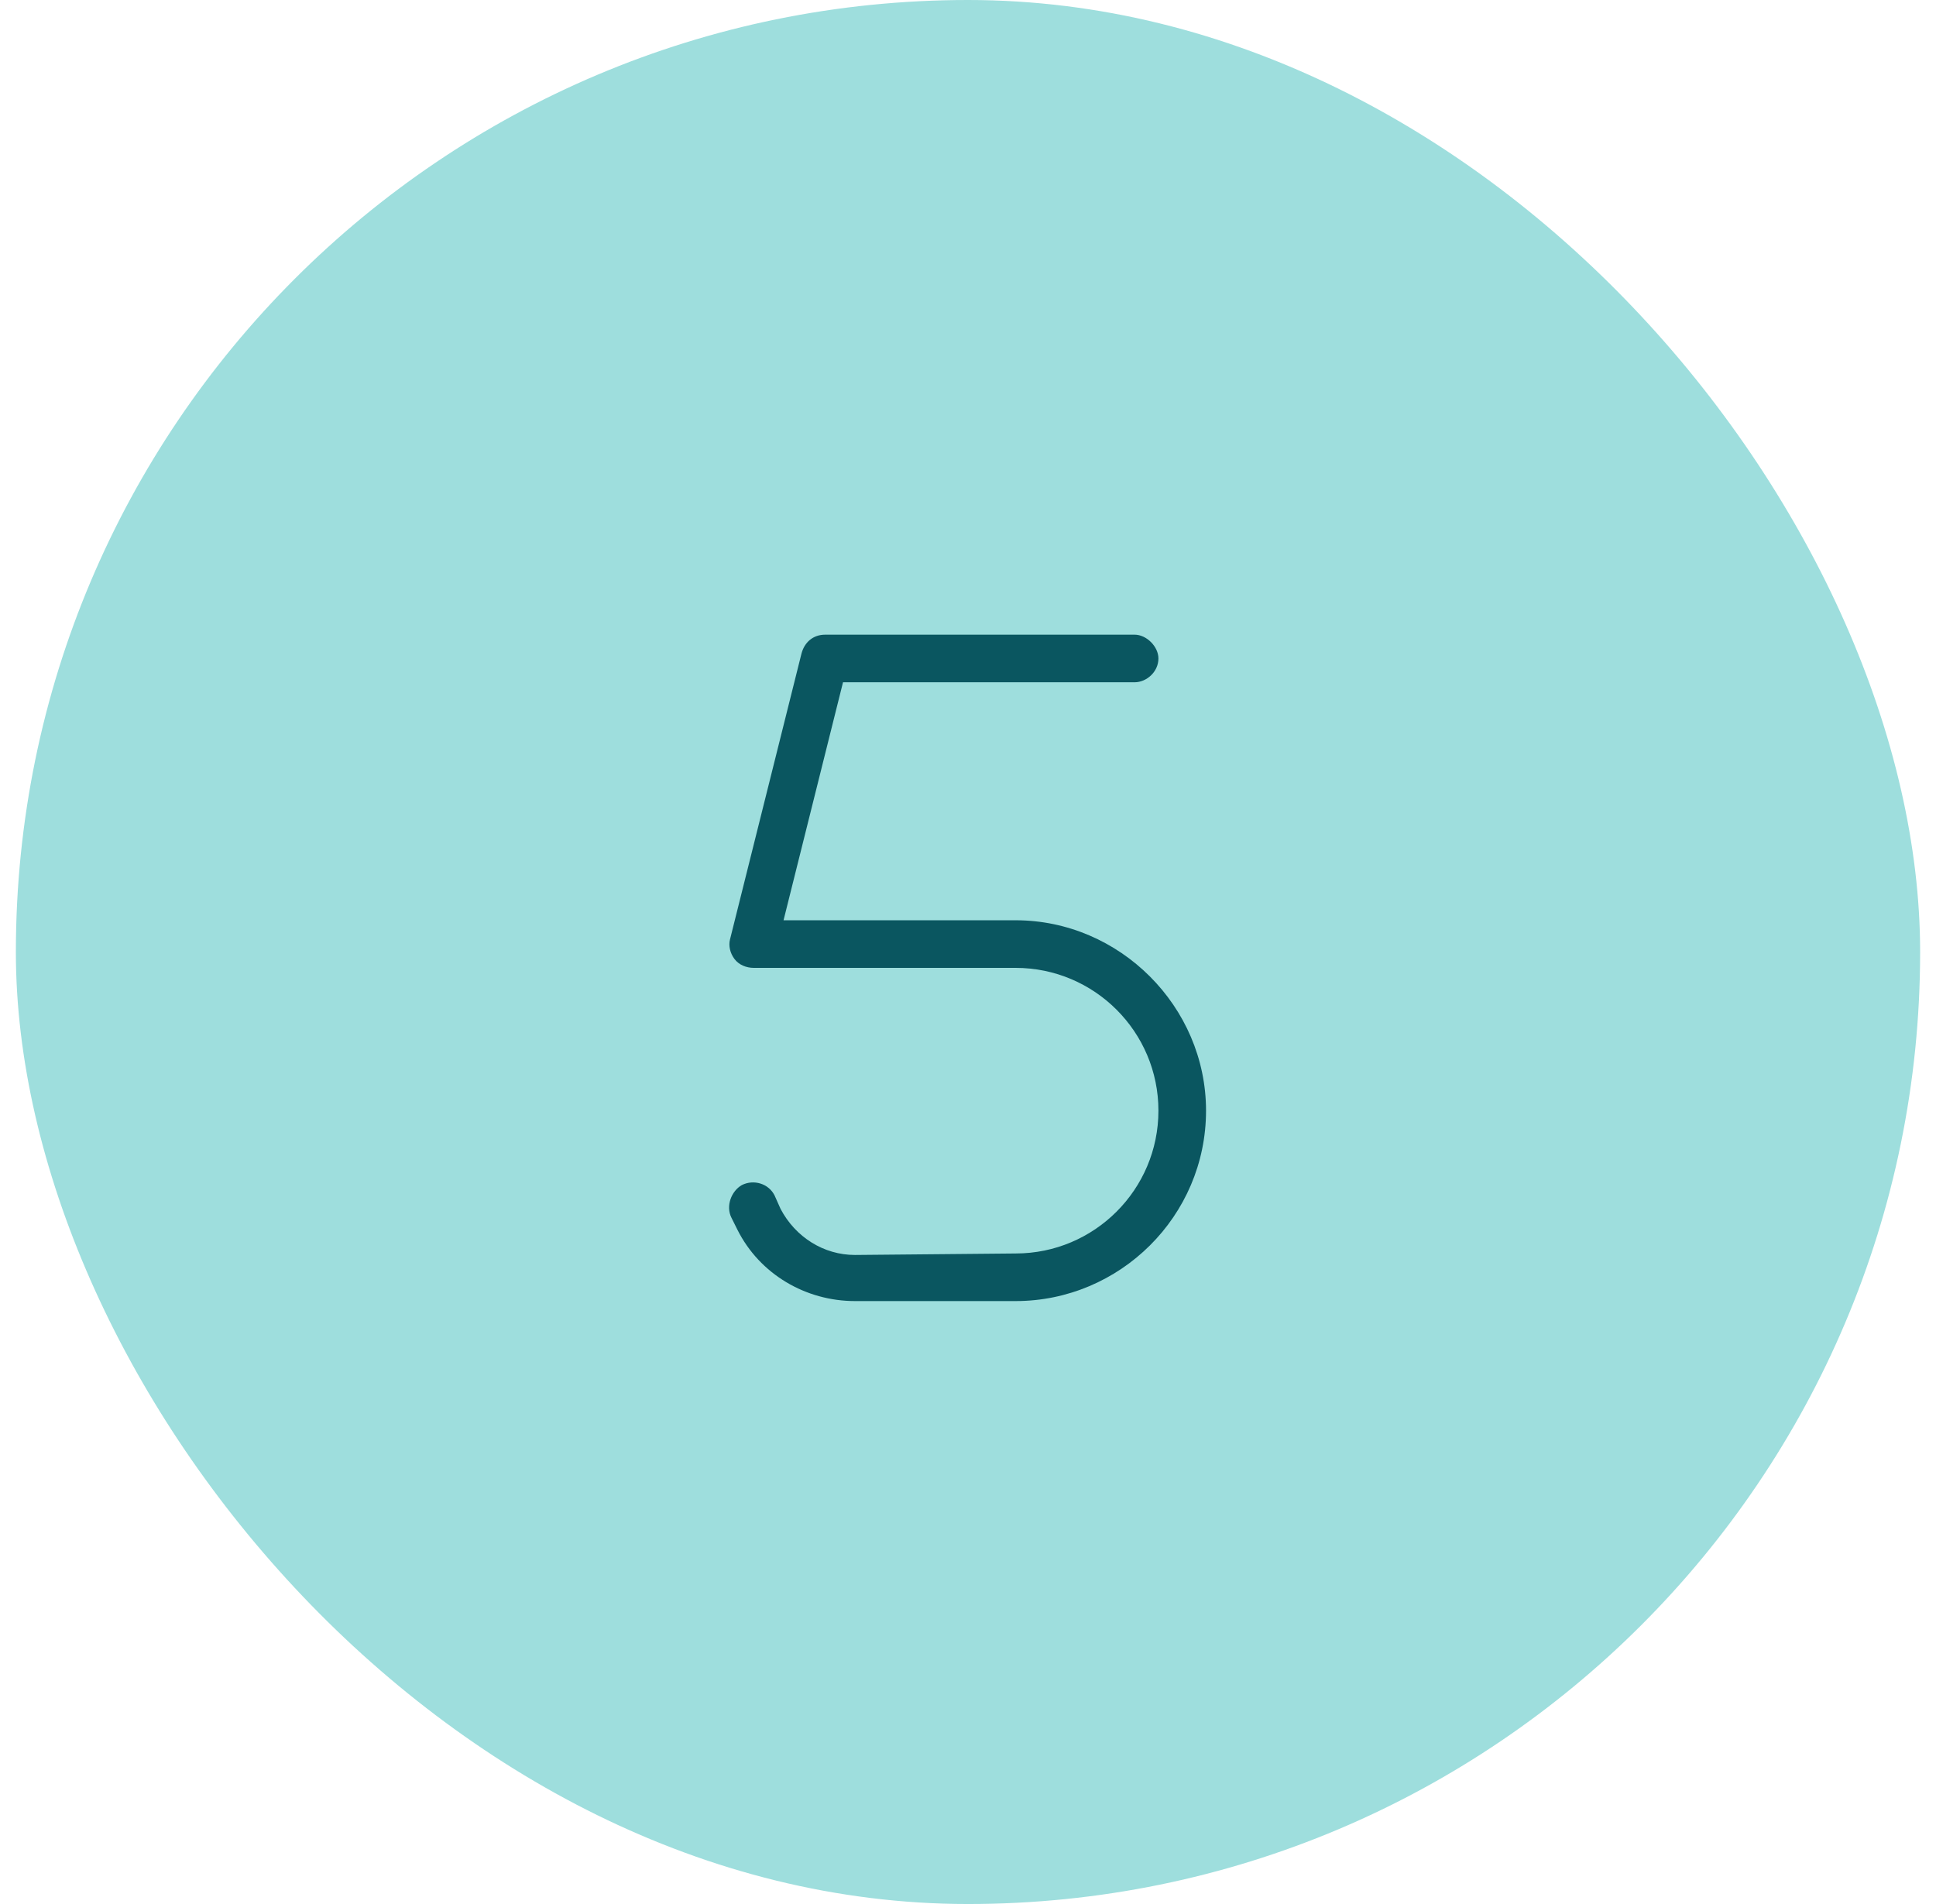
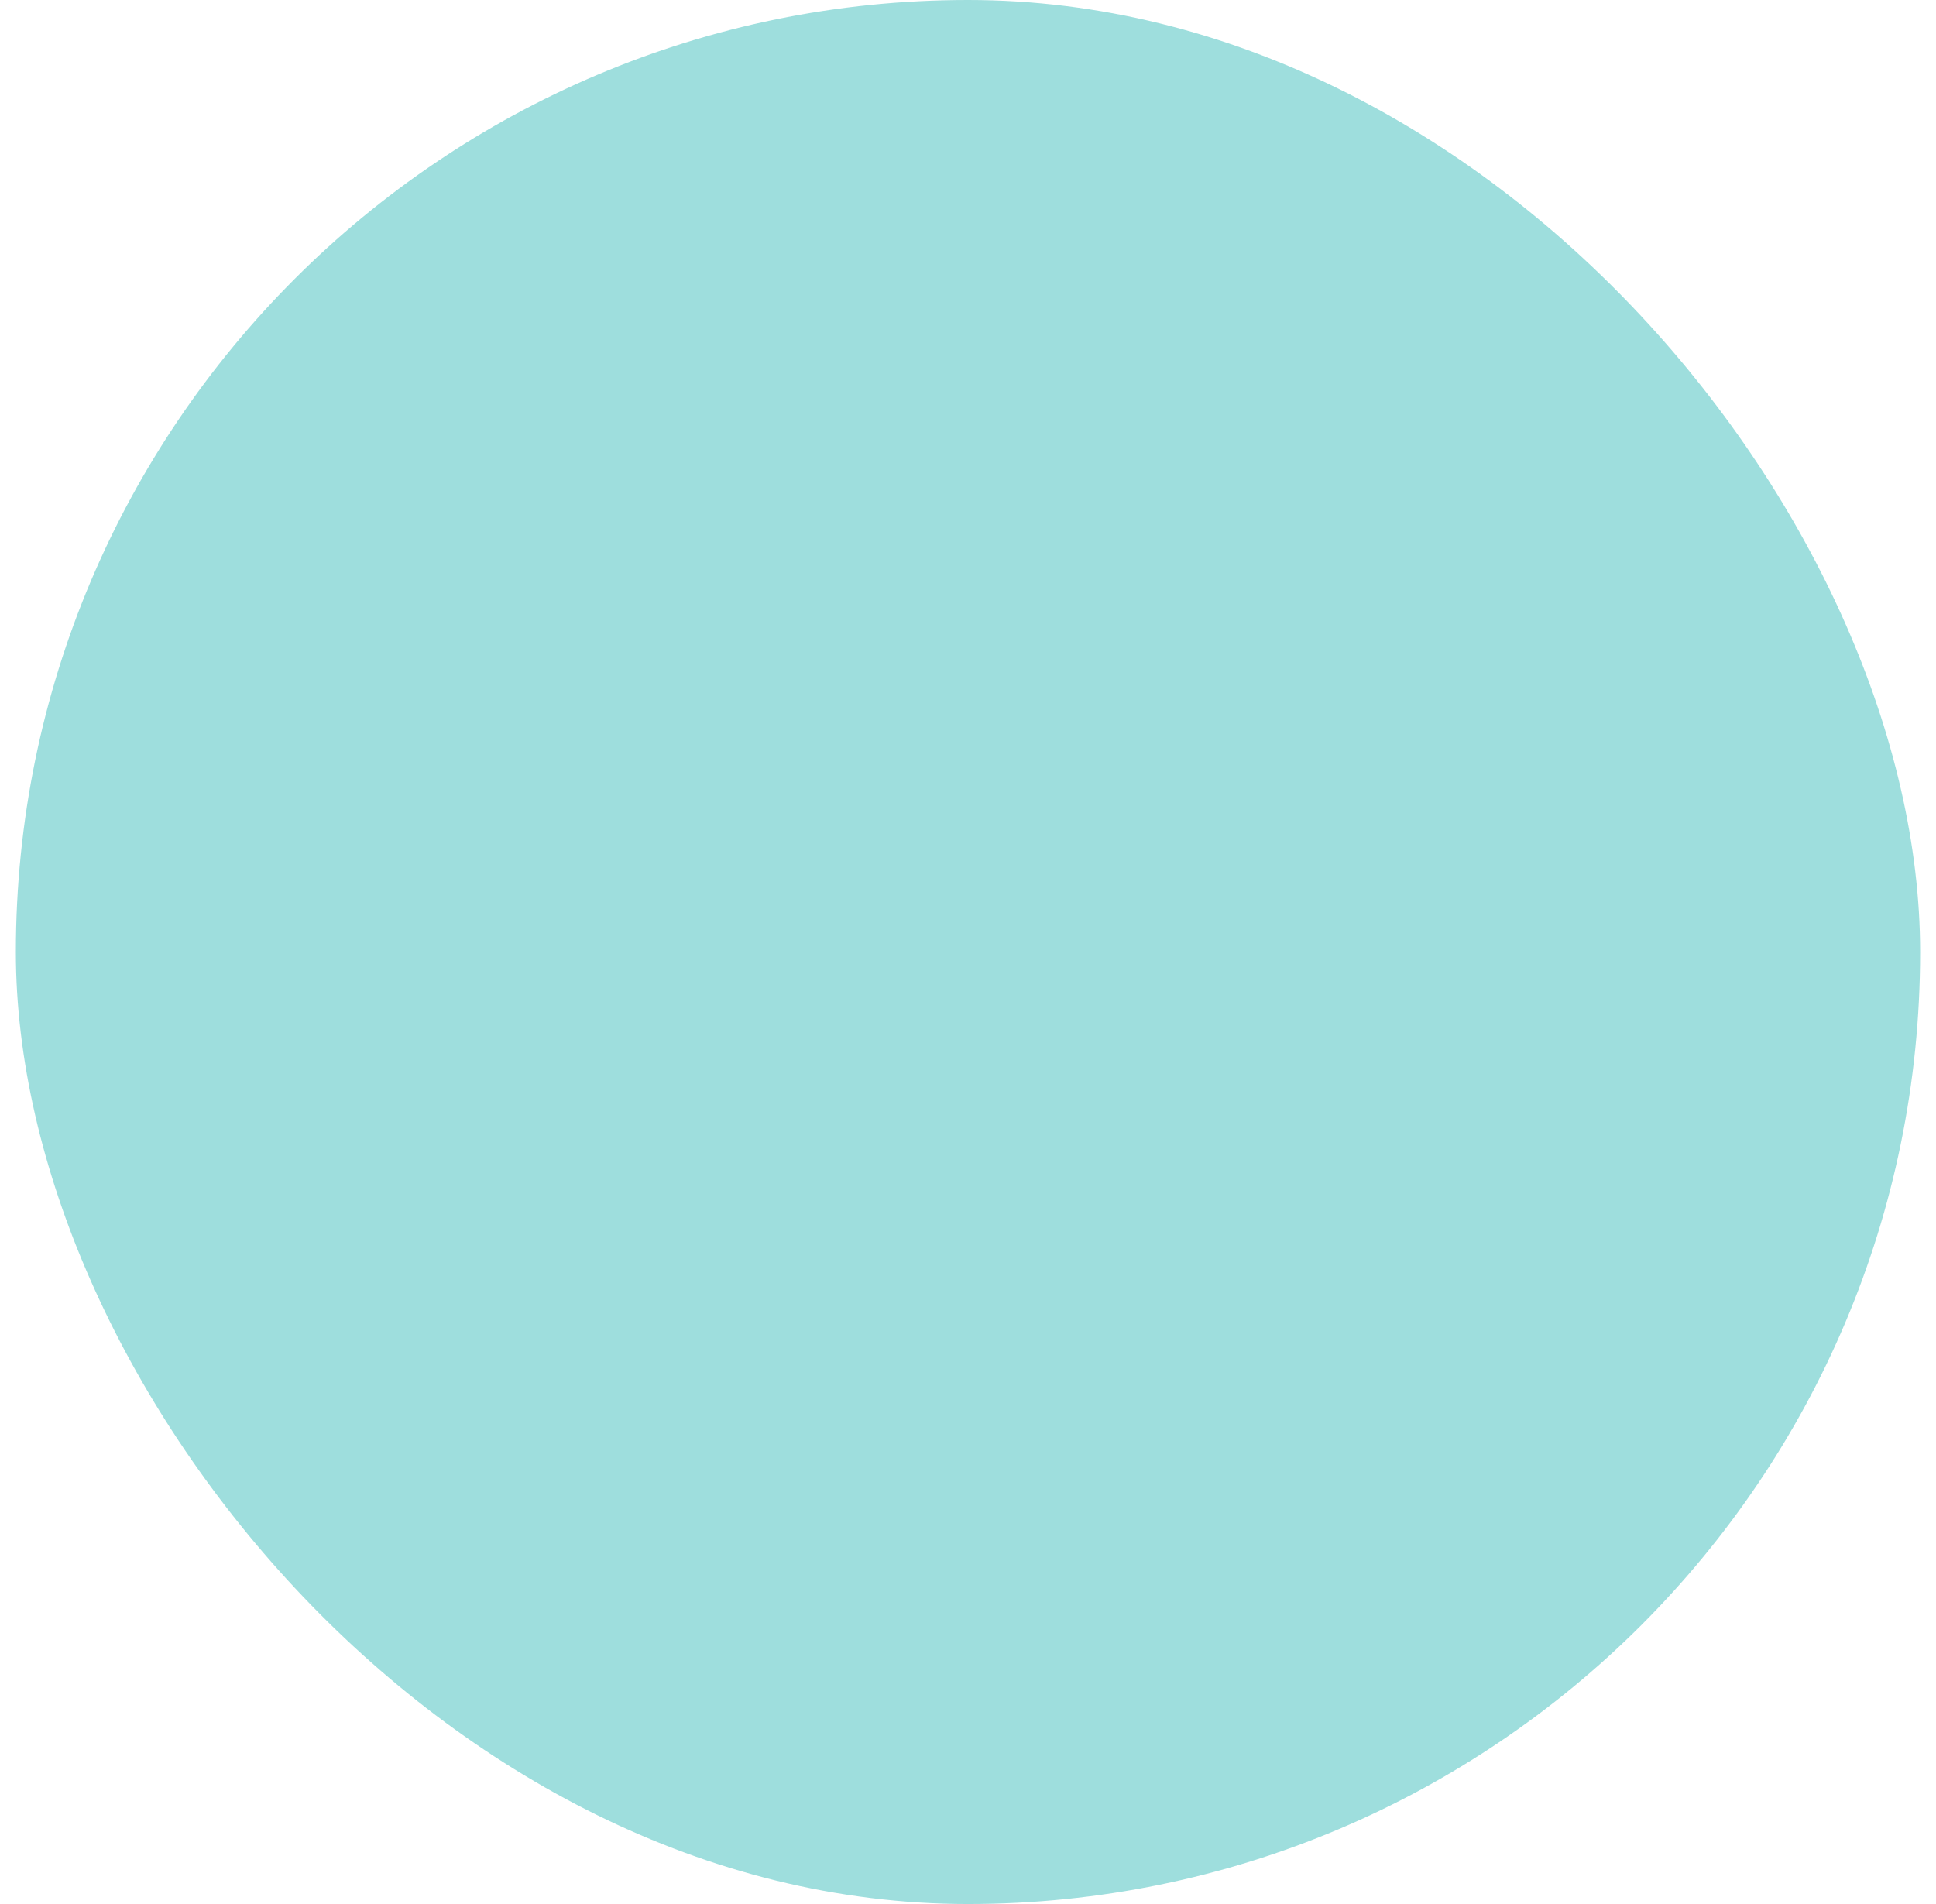
<svg xmlns="http://www.w3.org/2000/svg" width="61" height="60" viewBox="0 0 61 60" fill="none">
  <rect x="0.5" width="60" height="60" rx="30" fill="#9EDEDD" />
-   <path d="M25.25 20.609C25.344 20.234 25.625 20 26 20H35.75C36.125 20 36.5 20.375 36.5 20.75C36.5 21.172 36.125 21.5 35.75 21.5H26.562L24.688 29H32C35.281 29 38 31.719 38 35C38 38.328 35.281 41 32 41H26.938C25.391 41 23.938 40.156 23.234 38.75L23.047 38.375C22.859 38 23.047 37.531 23.375 37.344C23.75 37.156 24.219 37.297 24.406 37.672L24.594 38.094C25.062 38.984 25.953 39.547 26.938 39.547L32 39.5C34.484 39.5 36.5 37.484 36.5 35C36.5 32.516 34.484 30.5 32 30.5H23.75C23.516 30.5 23.281 30.406 23.141 30.219C23 30.031 22.953 29.797 23 29.609L25.25 20.609Z" fill="#0A5660" />
</svg>